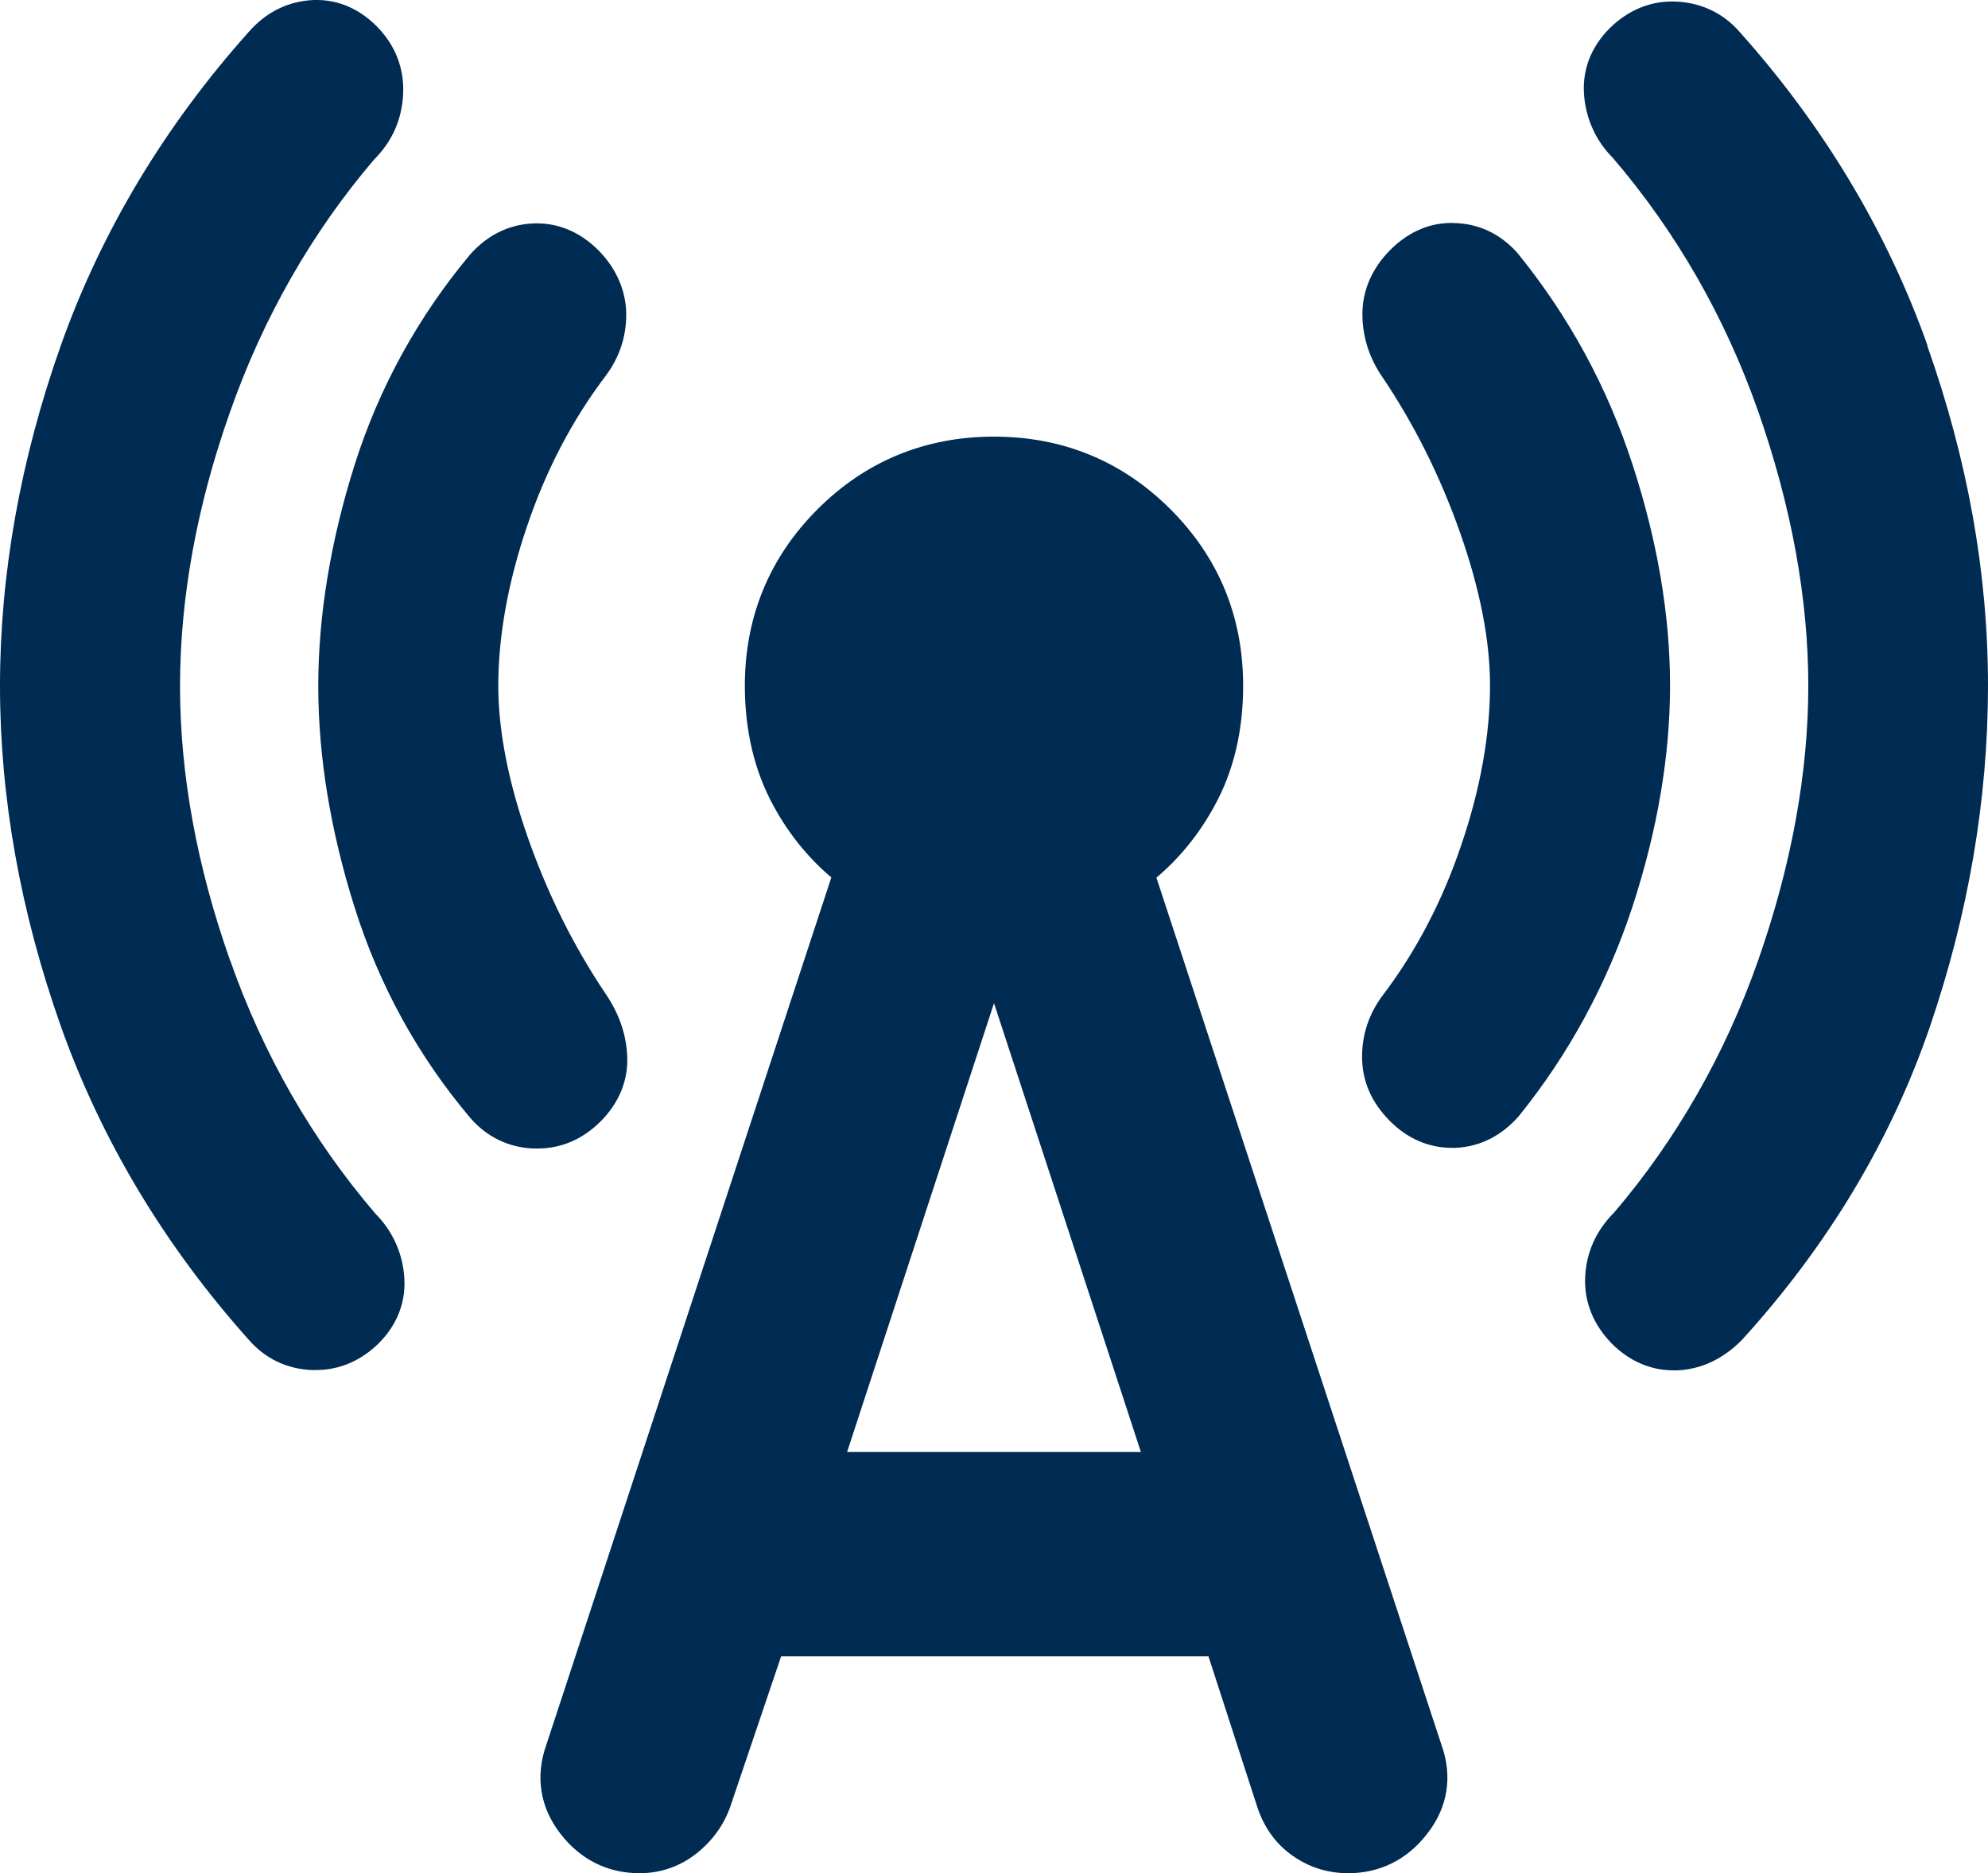
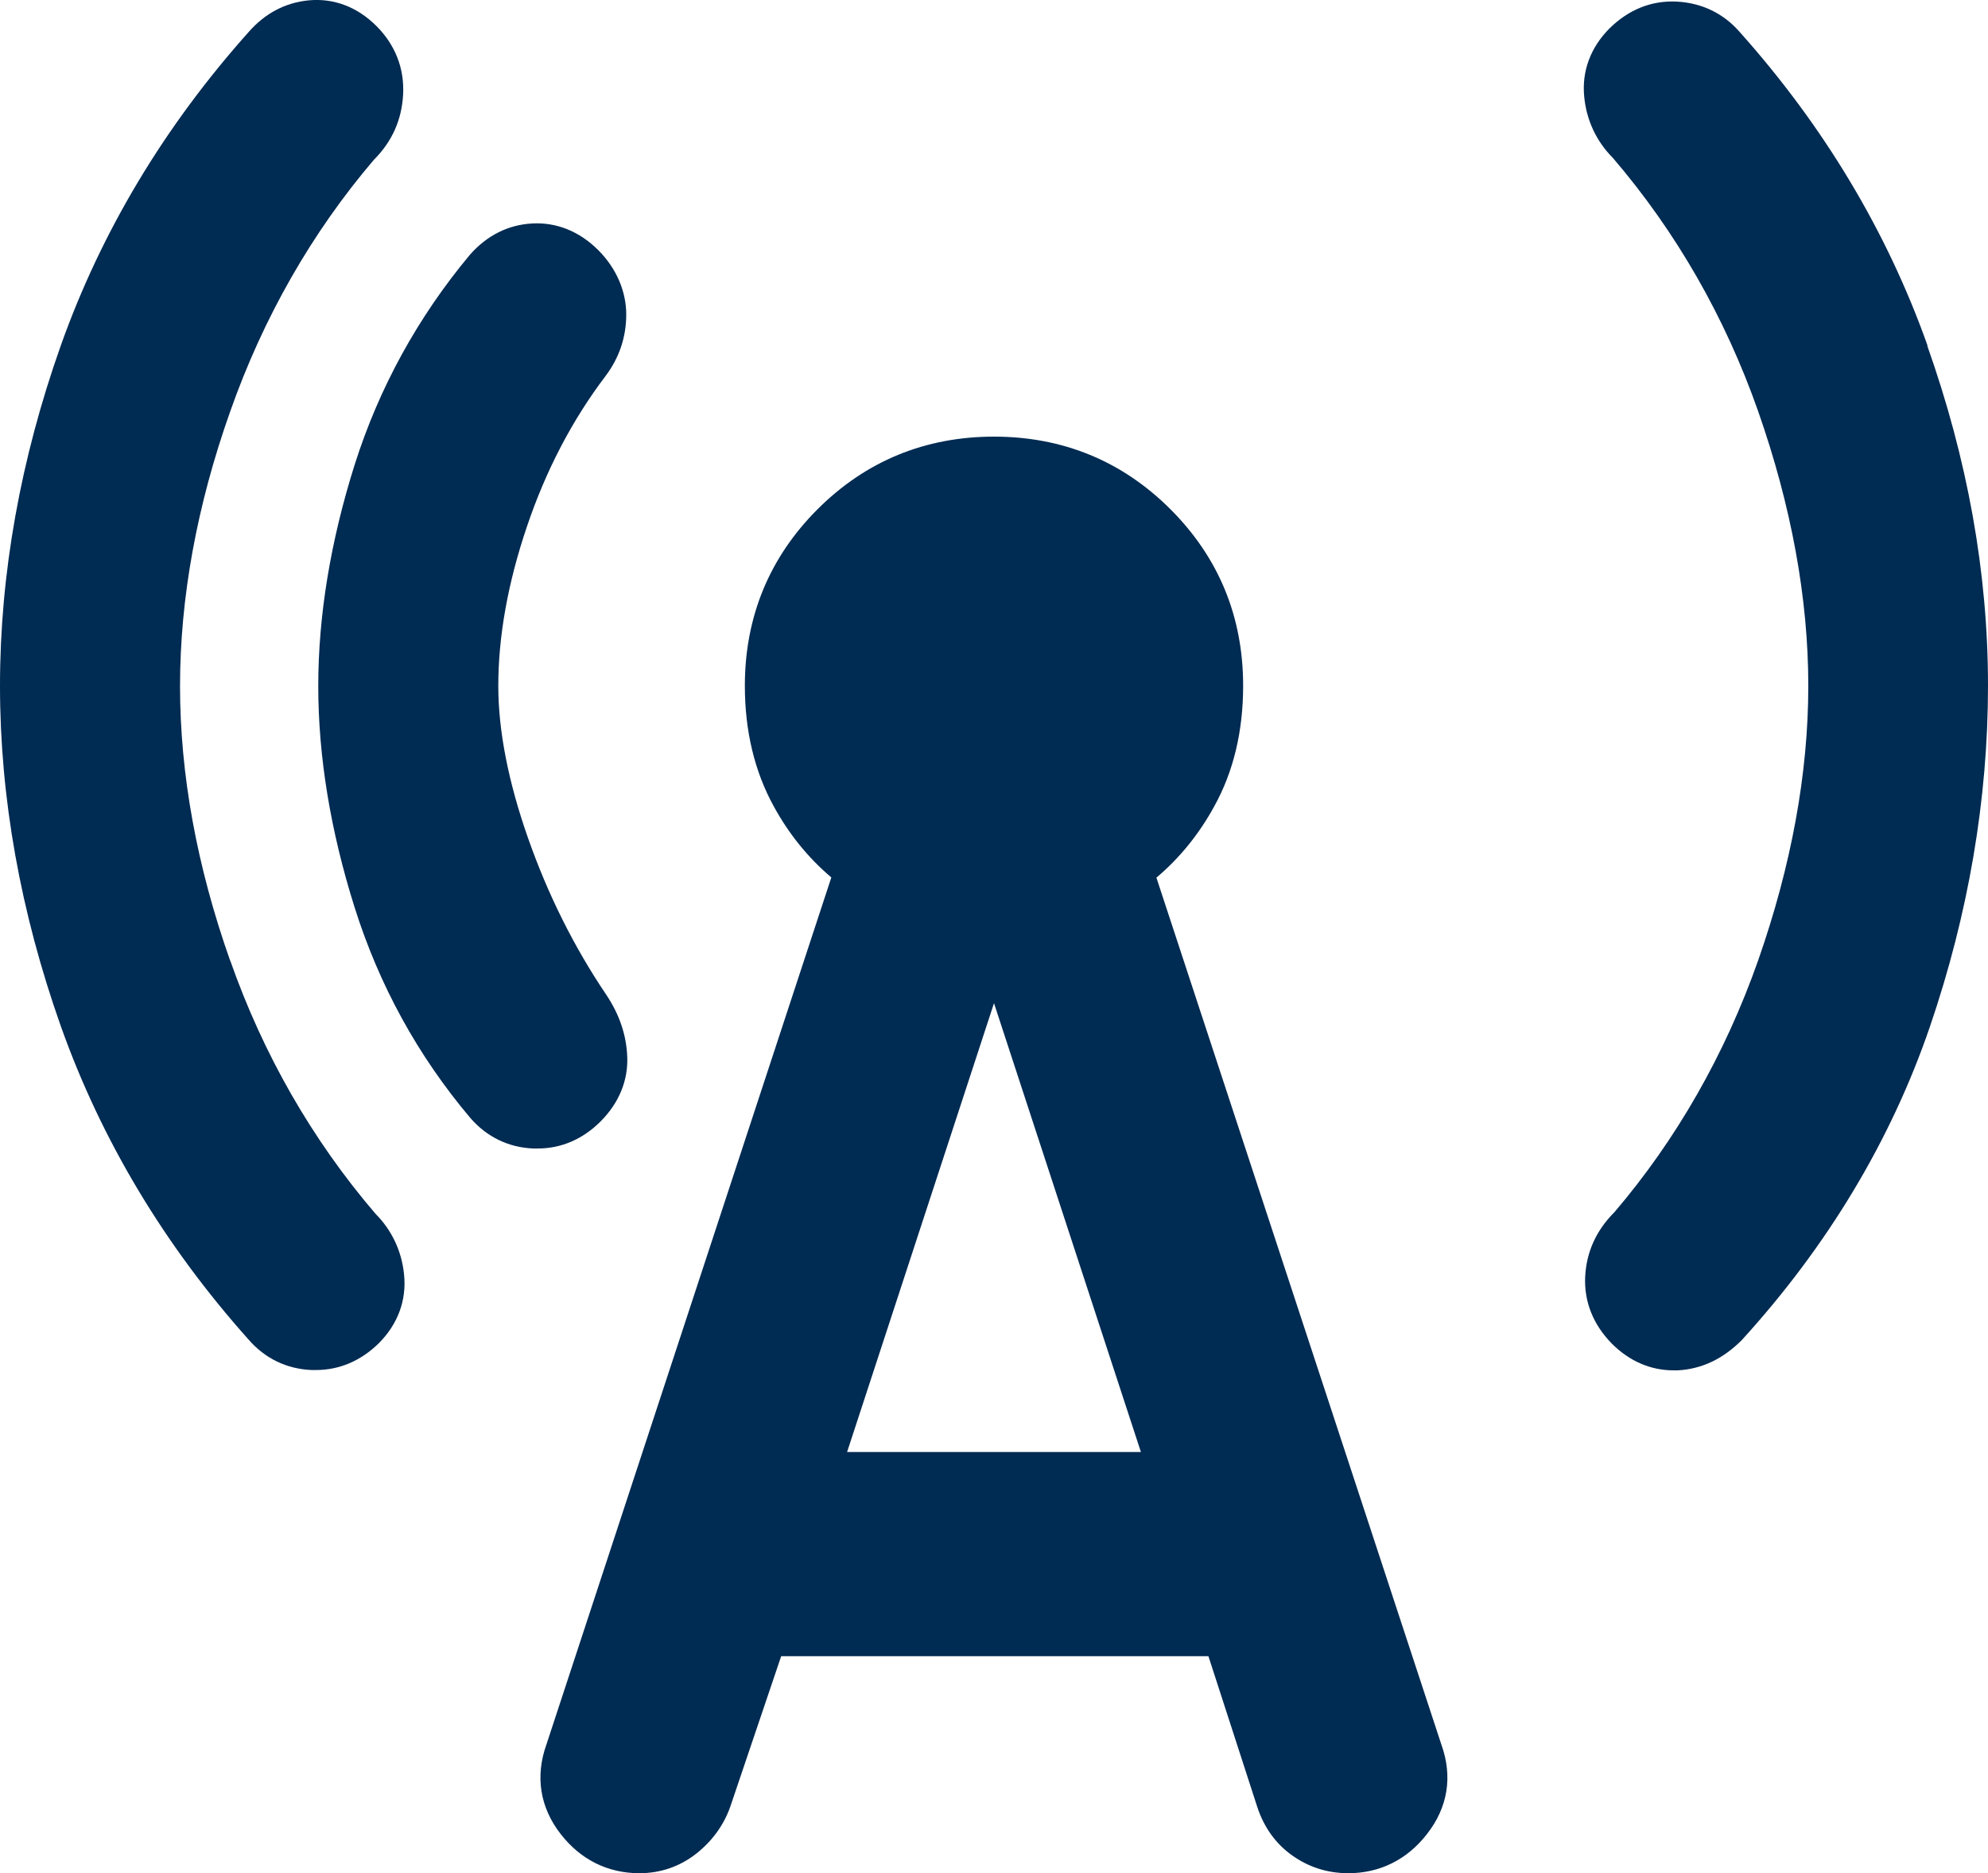
<svg xmlns="http://www.w3.org/2000/svg" id="Ebene_1" data-name="Ebene 1" viewBox="0 0 61.84 58.26">
  <defs>
    <style>
      .cls-1 {
        fill: #002b52;
      }
    </style>
  </defs>
  <path class="cls-1" d="M19.51,32.84c-.03-.67-.25-1.3-.65-1.9-1-1.48-1.82-3.12-2.44-4.89-.61-1.74-.92-3.33-.92-4.72,0-1.54.3-3.21.89-4.95.59-1.75,1.41-3.32,2.45-4.69.42-.56.64-1.2.64-1.91s-.3-1.43-.87-2c-.58-.58-1.29-.87-2.05-.83-.75.04-1.41.37-1.94.97-1.62,1.94-2.83,4.14-3.59,6.54-.75,2.38-1.13,4.69-1.13,6.88s.38,4.5,1.13,6.88c.76,2.41,1.96,4.61,3.6,6.55.51.59,1.19.92,1.96.95h.14c.73,0,1.4-.29,1.95-.84.58-.58.87-1.29.83-2.05h0Z" />
  <path class="cls-1" d="M7.16,29.88c-1.04-2.94-1.56-5.81-1.56-8.54s.52-5.61,1.56-8.54c1.03-2.93,2.55-5.58,4.47-7.83.57-.57.87-1.25.91-2.04.04-.81-.25-1.54-.83-2.12C11.11.21,10.38-.06,9.61.01c-.74.07-1.37.41-1.87.98C5.12,3.92,3.15,7.2,1.89,10.75c-1.25,3.53-1.89,7.09-1.89,10.58s.64,7.05,1.89,10.58c1.26,3.55,3.23,6.83,5.84,9.75.51.59,1.19.92,1.97.95h.13c.73,0,1.4-.29,1.95-.83.59-.59.87-1.33.79-2.13-.07-.74-.39-1.4-.89-1.9-1.97-2.3-3.49-4.95-4.52-7.88h0Z" />
-   <path class="cls-1" d="M51.95,21.33c0-2.19-.39-4.5-1.17-6.89-.78-2.4-1.97-4.59-3.56-6.55-.51-.59-1.18-.92-1.92-.95-.76-.05-1.47.25-2.05.83-.57.57-.87,1.26-.87,2,0,.68.2,1.34.61,1.94,1,1.48,1.82,3.12,2.44,4.89.61,1.74.92,3.33.92,4.72,0,1.54-.3,3.21-.89,4.95-.59,1.75-1.41,3.32-2.45,4.69-.42.56-.64,1.2-.64,1.91,0,.75.29,1.42.87,2,.55.55,1.21.83,1.92.83h.13c.75-.04,1.41-.37,1.95-.98,1.56-1.93,2.75-4.12,3.54-6.52.78-2.38,1.17-4.7,1.17-6.89v.02Z" />
  <path class="cls-1" d="M35.98,27.29c.72-.61,1.32-1.35,1.79-2.21.6-1.08.9-2.34.9-3.75,0-2.15-.76-3.99-2.26-5.49s-3.35-2.26-5.49-2.26-3.99.76-5.49,2.26-2.26,3.35-2.26,5.49c0,1.4.3,2.66.9,3.75.47.86,1.07,1.6,1.79,2.21l-8.86,26.96c-.36,1-.2,1.97.44,2.79.62.8,1.47,1.22,2.45,1.22.66,0,1.26-.21,1.77-.61.48-.38.84-.86,1.05-1.44l1.59-4.7h13.29l1.52,4.69c.21.64.58,1.15,1.09,1.51.51.36,1.09.55,1.74.55.98,0,1.83-.42,2.45-1.22.65-.83.8-1.79.45-2.77l-8.87-26.98h0ZM26.35,45.16l4.57-13.96,4.57,13.96h-9.15,0Z" />
  <path class="cls-1" d="M59.96,10.75c-1.26-3.55-3.23-6.83-5.84-9.75-.51-.59-1.19-.91-1.96-.95-.79-.04-1.5.25-2.09.83-.59.59-.87,1.33-.79,2.13.07.74.39,1.4.89,1.9,1.97,2.3,3.49,4.95,4.52,7.88,1.03,2.94,1.56,5.81,1.56,8.54s-.53,5.6-1.56,8.54c-1.03,2.93-2.55,5.58-4.47,7.83-.57.57-.87,1.24-.91,2-.04.78.25,1.5.83,2.09.55.55,1.21.83,1.92.83h.13c.73-.04,1.39-.34,1.99-.94,2.67-2.93,4.64-6.21,5.85-9.74,1.2-3.51,1.81-7.08,1.81-10.61s-.64-7.05-1.89-10.58h0Z" />
</svg>